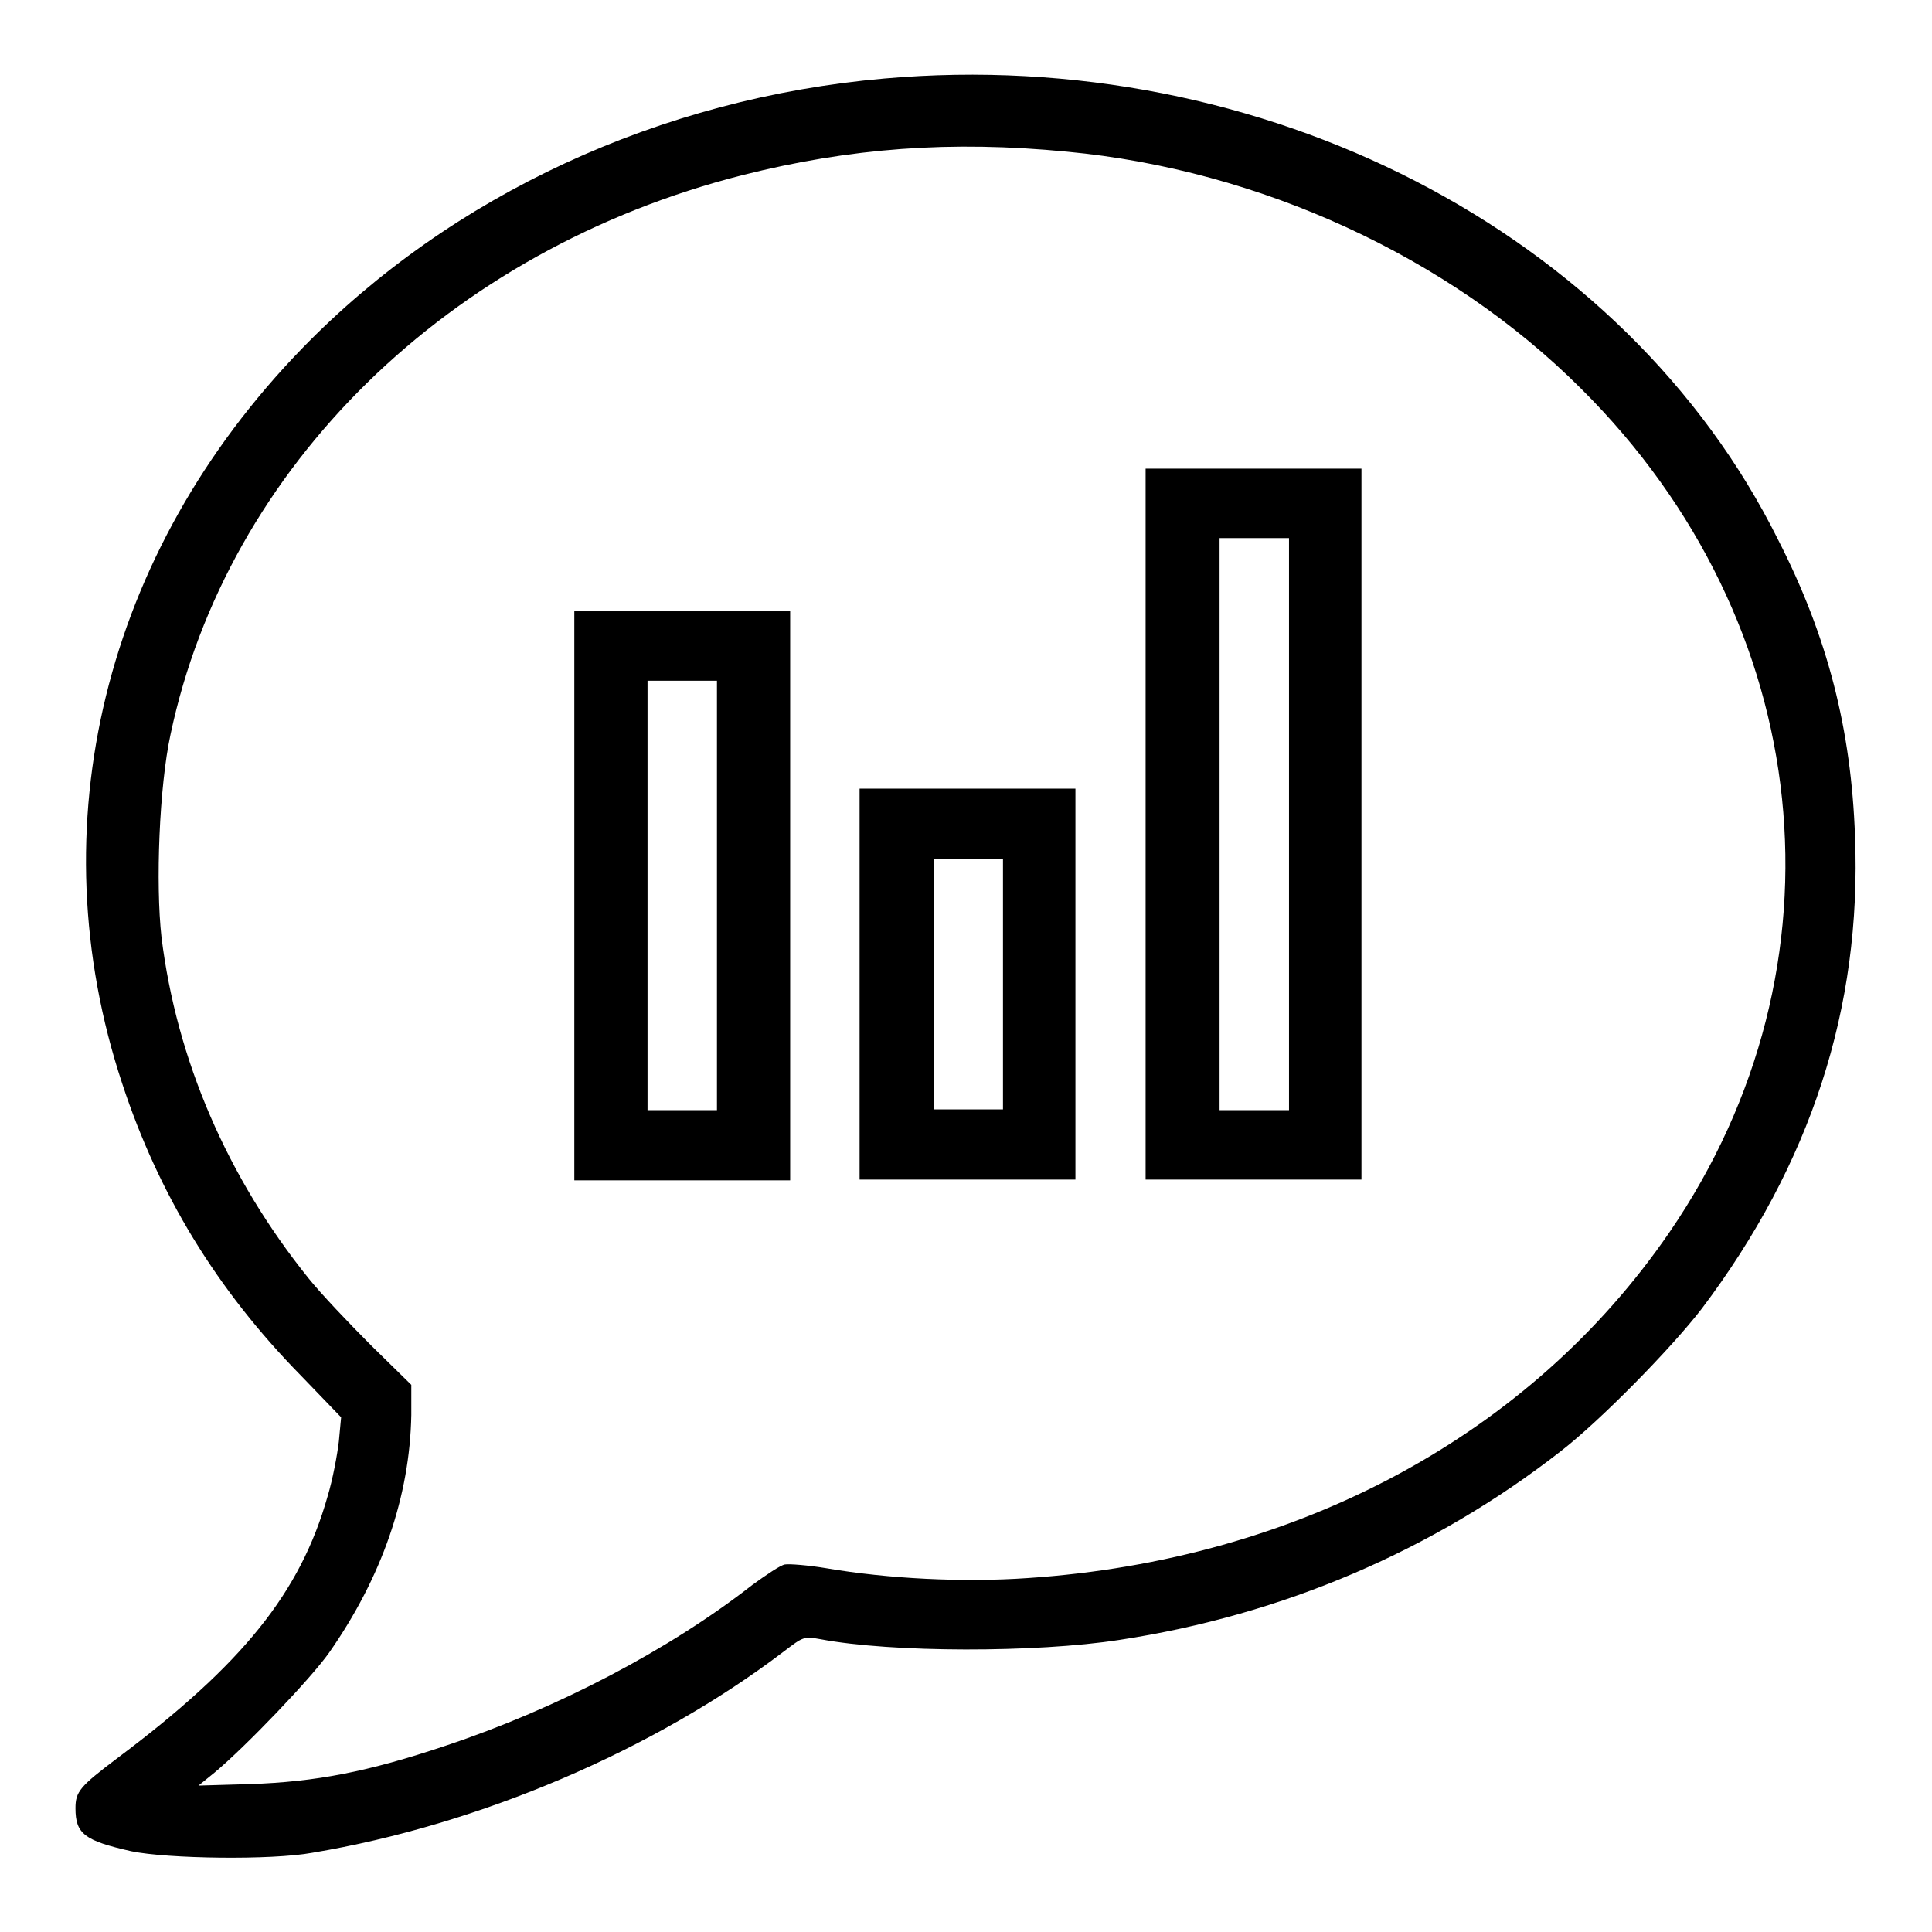
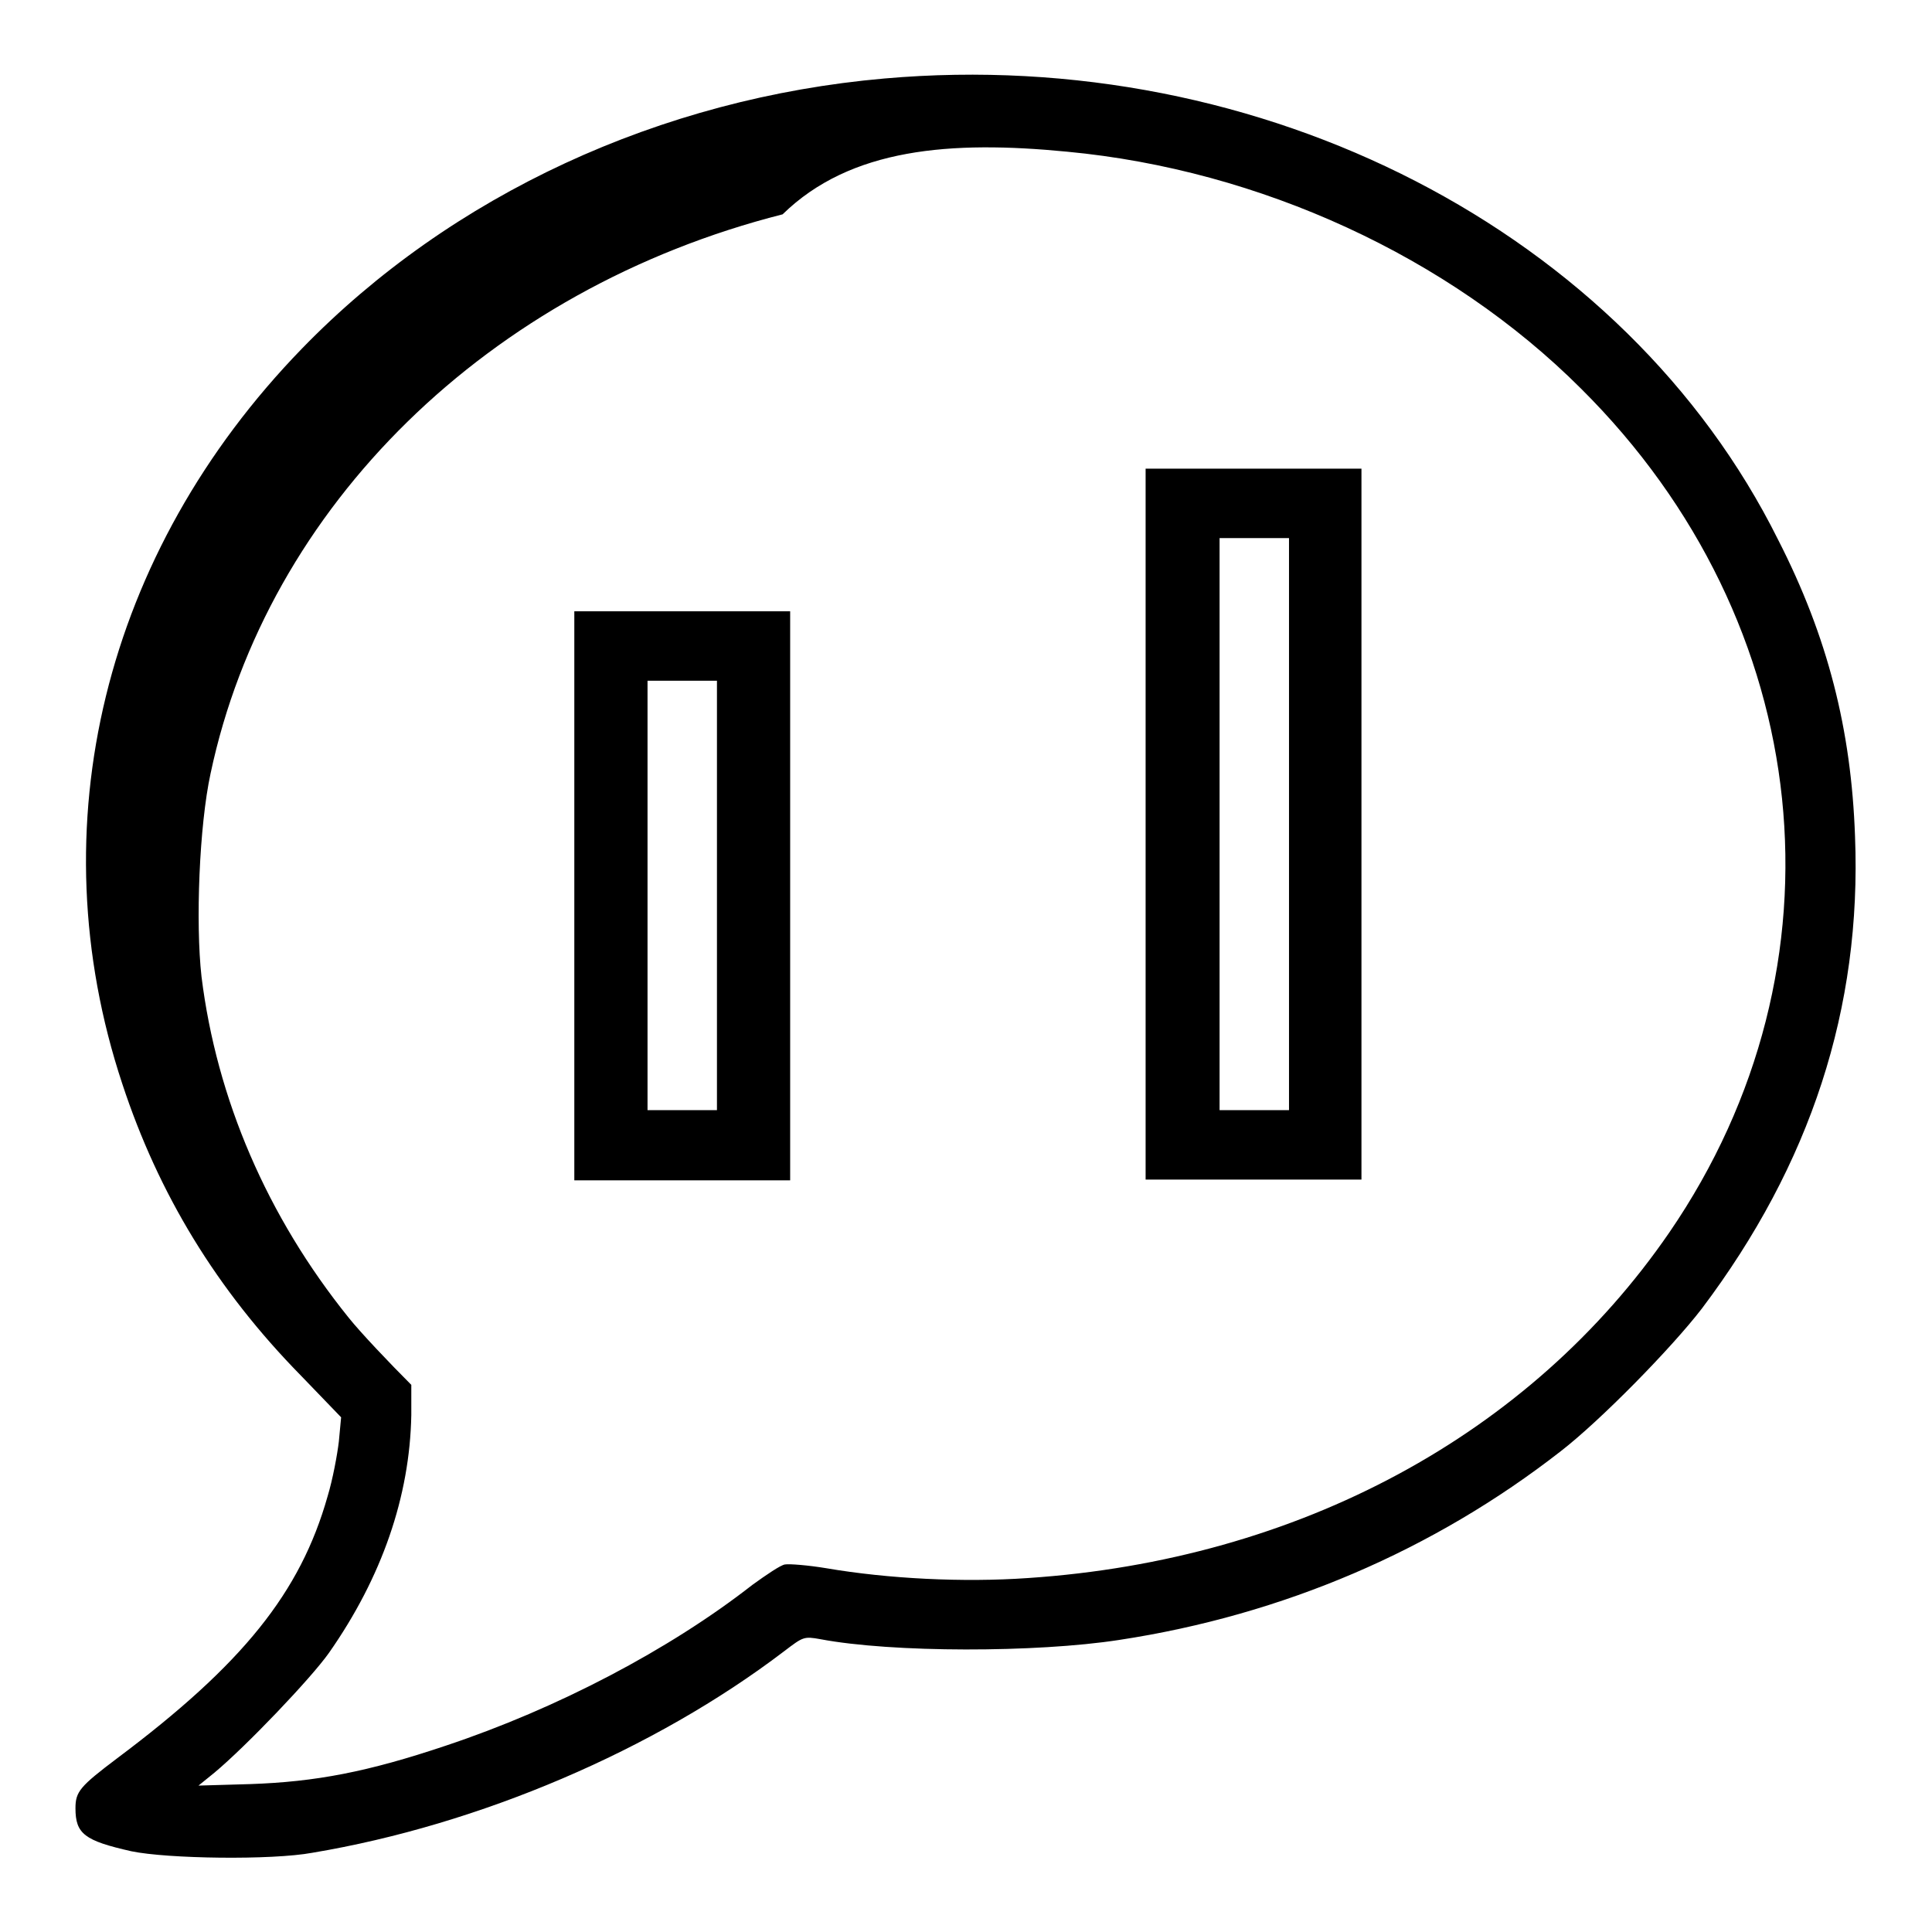
<svg xmlns="http://www.w3.org/2000/svg" version="1.1" x="0px" y="0px" viewBox="0 0 256 256" enable-background="new 0 0 256 256" xml:space="preserve">
  <g>
    <g>
      <g>
-         <path fill="#000000" d="M117.2,10.4C87.5,13,59.8,25.8,40,46.2c-26.2,27-35.1,63.3-23.8,97.4c4.8,14.6,12.5,27.3,23.7,38.7l5.3,5.5l-0.3,3.2c-0.2,1.7-0.8,5-1.5,7.3C39.8,211,32.2,220.5,15.5,233c-4.9,3.7-5.5,4.4-5.5,6.6c0,3.4,1.2,4.3,7.4,5.7c4.8,1,18.6,1.2,24,0.2c22.1-3.7,45.3-13.6,62.5-26.7c2.5-1.9,2.6-2,4.8-1.6c9.5,1.8,28.6,1.8,39.6,0.1c21.7-3.3,41.7-11.9,58.5-25c5.3-4.1,14.7-13.7,18.7-18.9c14.4-19.1,21.2-39.8,20.3-62.6c-0.5-14.1-3.6-26.4-10.2-39.3C215.3,30.7,167.3,6,117.2,10.4z M141.4,20.1c25.5,2.4,50.6,13.9,68.1,31.4c31.2,31,35.9,76.5,11.7,111.8c-18.4,26.8-49.1,43.4-85,45.8c-8.6,0.6-18.5,0.1-26.7-1.3c-2.4-0.4-4.9-0.6-5.5-0.5c-0.6,0.1-2.5,1.4-4.3,2.7c-11,8.6-25.9,16.4-40.6,21.3c-10.4,3.5-17.3,4.8-25.9,5.1l-6.9,0.2l2.1-1.7c4.2-3.5,12.8-12.5,15.2-15.9c7-10,10.7-20.7,10.9-31.5l0-4l-5.3-5.2c-2.9-2.9-6.7-6.9-8.3-8.9c-10.8-13.4-17.5-29-19.5-45.2c-0.8-7.1-0.3-20,1.2-26.9c7.5-35.4,36.8-64.2,75.8-74.1C112.7,19.6,126,18.6,141.4,20.1z" />
+         <path fill="#000000" d="M117.2,10.4C87.5,13,59.8,25.8,40,46.2c-26.2,27-35.1,63.3-23.8,97.4c4.8,14.6,12.5,27.3,23.7,38.7l5.3,5.5l-0.3,3.2c-0.2,1.7-0.8,5-1.5,7.3C39.8,211,32.2,220.5,15.5,233c-4.9,3.7-5.5,4.4-5.5,6.6c0,3.4,1.2,4.3,7.4,5.7c4.8,1,18.6,1.2,24,0.2c22.1-3.7,45.3-13.6,62.5-26.7c2.5-1.9,2.6-2,4.8-1.6c9.5,1.8,28.6,1.8,39.6,0.1c21.7-3.3,41.7-11.9,58.5-25c5.3-4.1,14.7-13.7,18.7-18.9c14.4-19.1,21.2-39.8,20.3-62.6c-0.5-14.1-3.6-26.4-10.2-39.3C215.3,30.7,167.3,6,117.2,10.4z M141.4,20.1c25.5,2.4,50.6,13.9,68.1,31.4c31.2,31,35.9,76.5,11.7,111.8c-18.4,26.8-49.1,43.4-85,45.8c-8.6,0.6-18.5,0.1-26.7-1.3c-2.4-0.4-4.9-0.6-5.5-0.5c-0.6,0.1-2.5,1.4-4.3,2.7c-11,8.6-25.9,16.4-40.6,21.3c-10.4,3.5-17.3,4.8-25.9,5.1l-6.9,0.2l2.1-1.7c4.2-3.5,12.8-12.5,15.2-15.9c7-10,10.7-20.7,10.9-31.5l0-4c-2.9-2.9-6.7-6.9-8.3-8.9c-10.8-13.4-17.5-29-19.5-45.2c-0.8-7.1-0.3-20,1.2-26.9c7.5-35.4,36.8-64.2,75.8-74.1C112.7,19.6,126,18.6,141.4,20.1z" />
        <path fill="#000000" d="M151.8,109.2v47.1h14.3h14.3v-47.1V62.1h-14.3h-14.3V109.2z M170.8,109.2v37.9h-4.6h-4.6v-37.9V71.3h4.6h4.6V109.2z" />
        <path fill="#000000" d="M76.1,118.7v37.7h14.3h14.3v-37.7V81H90.4H76.1V118.7z M95,118.7v28.4h-4.6h-4.6v-28.4V90.2h4.6H95V118.7z" />
-         <path fill="#000000" d="M113.9,130.4v25.9h14.3h14.3v-25.9v-25.9h-14.3h-14.3V130.4z M132.9,130.4v16.6h-4.6h-4.6v-16.6v-16.6h4.6h4.6V130.4z" />
      </g>
    </g>
  </g>
</svg>